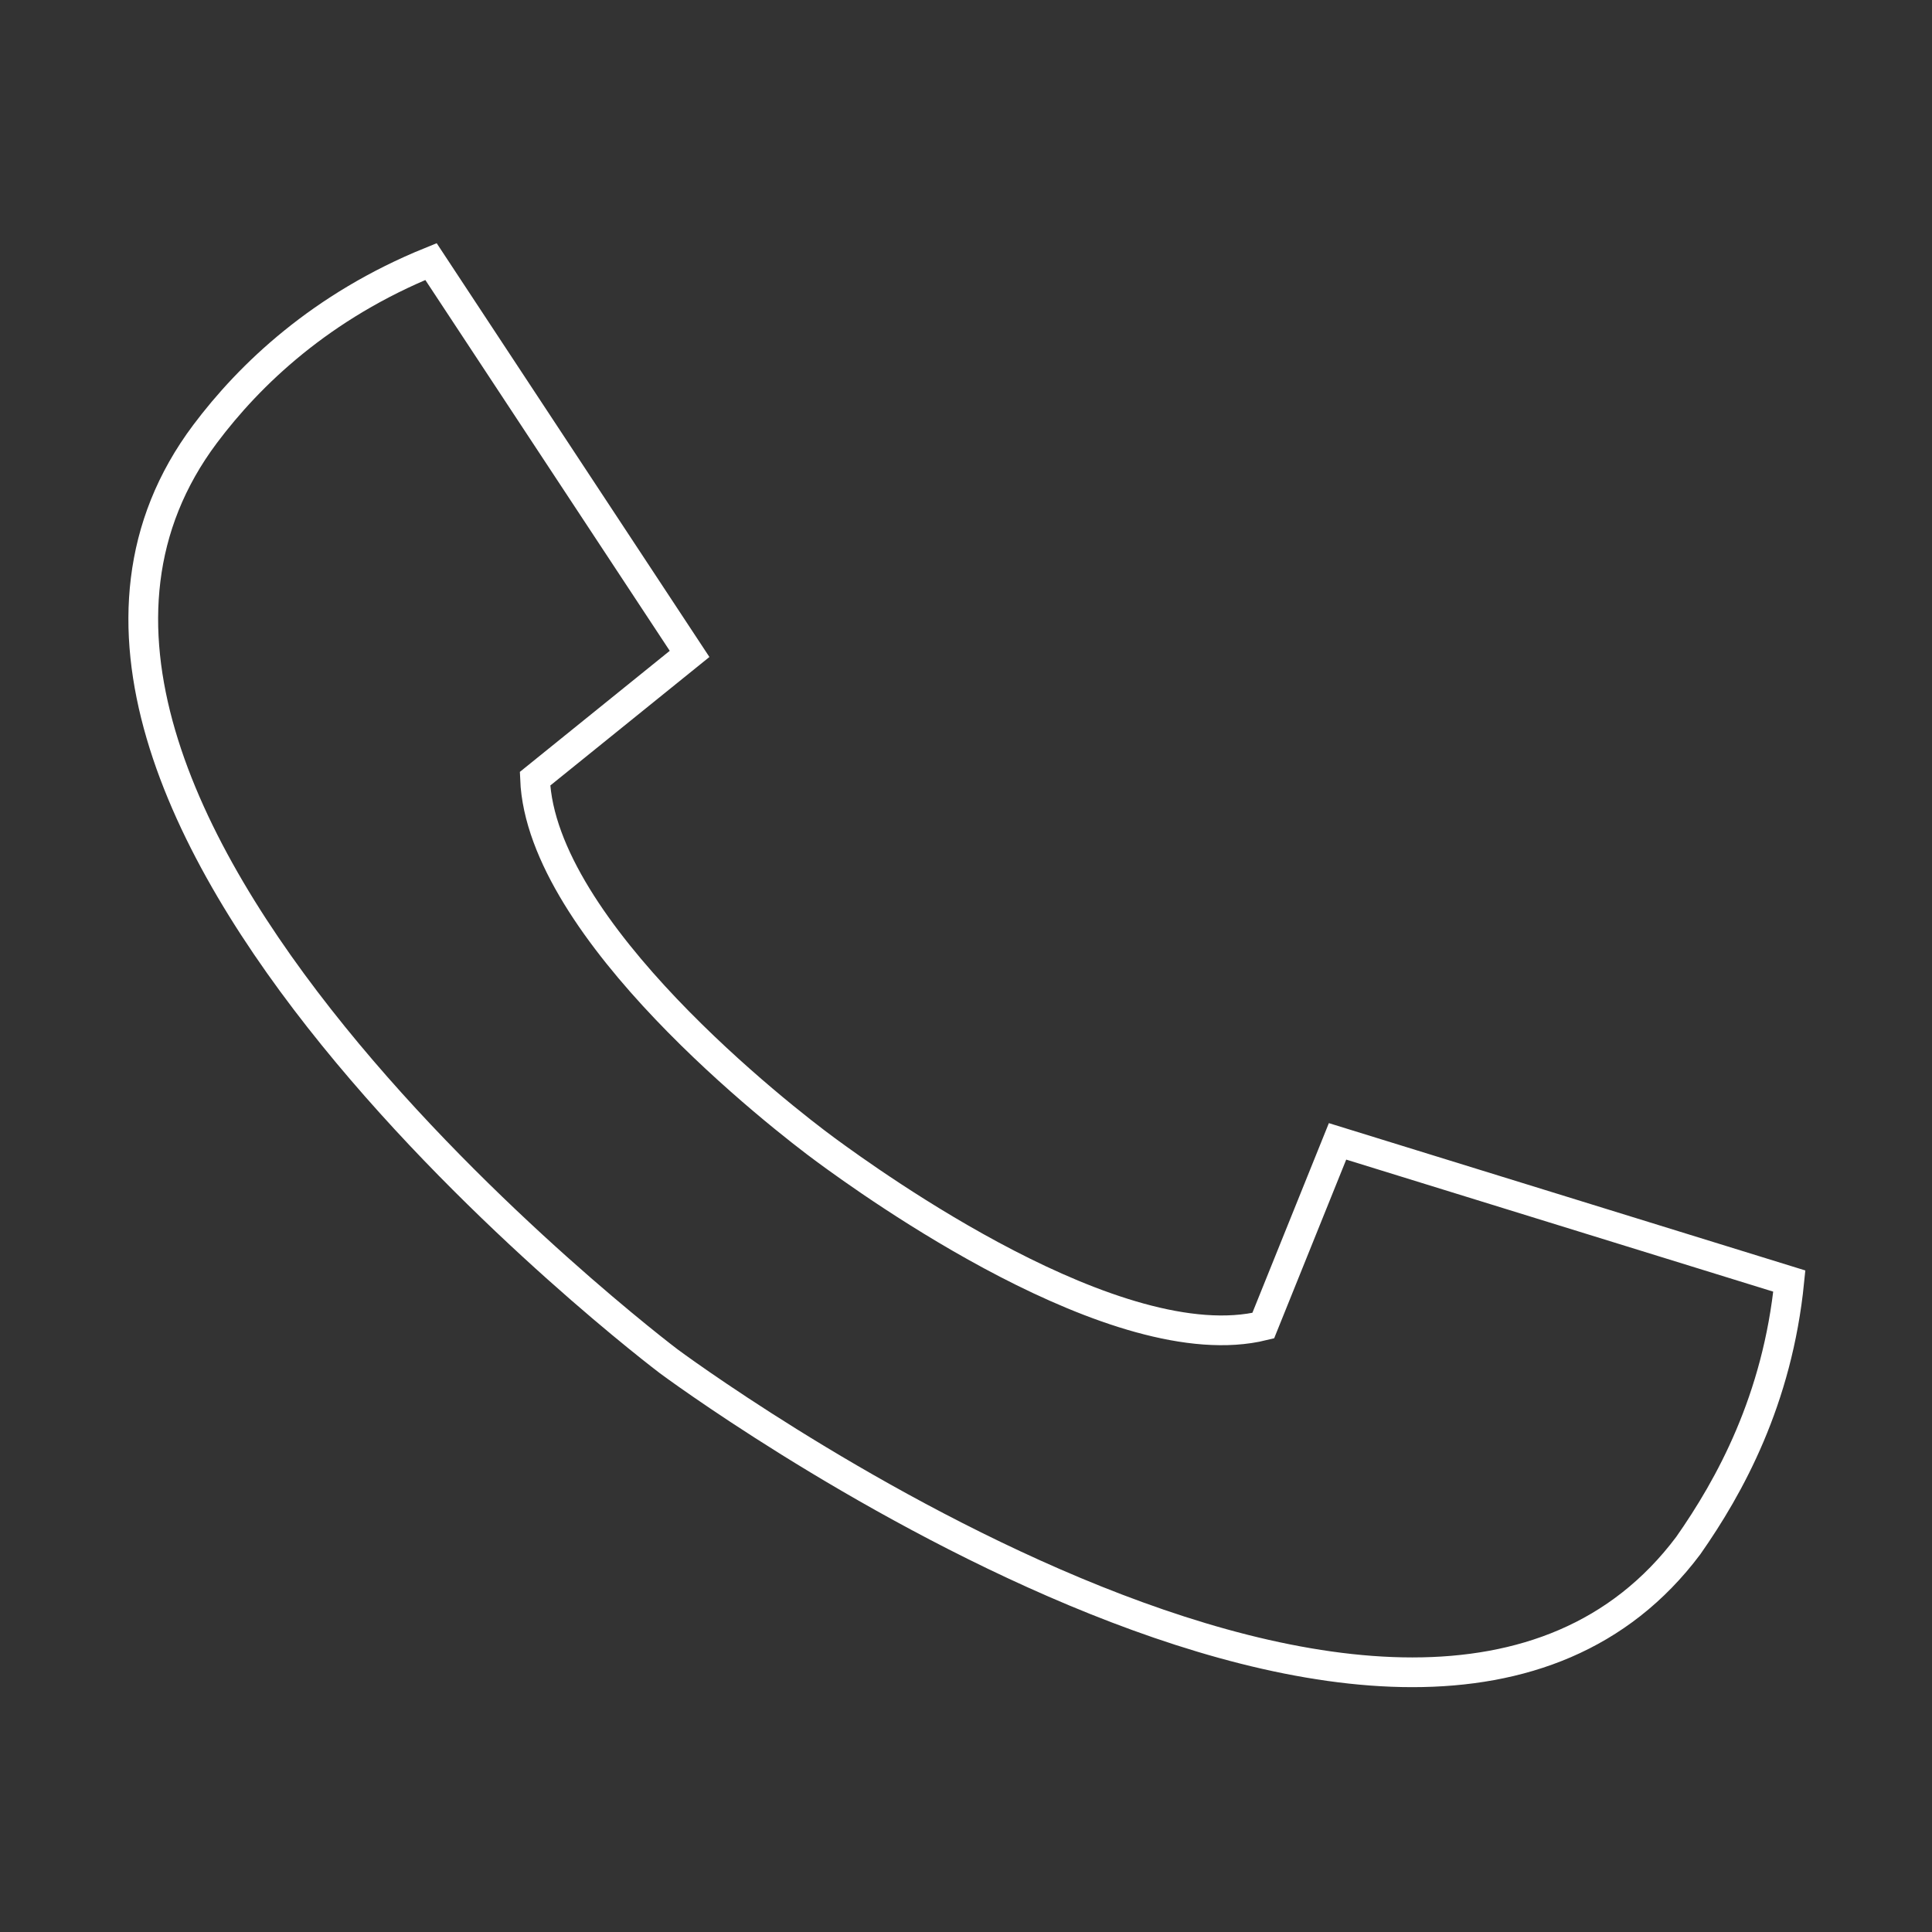
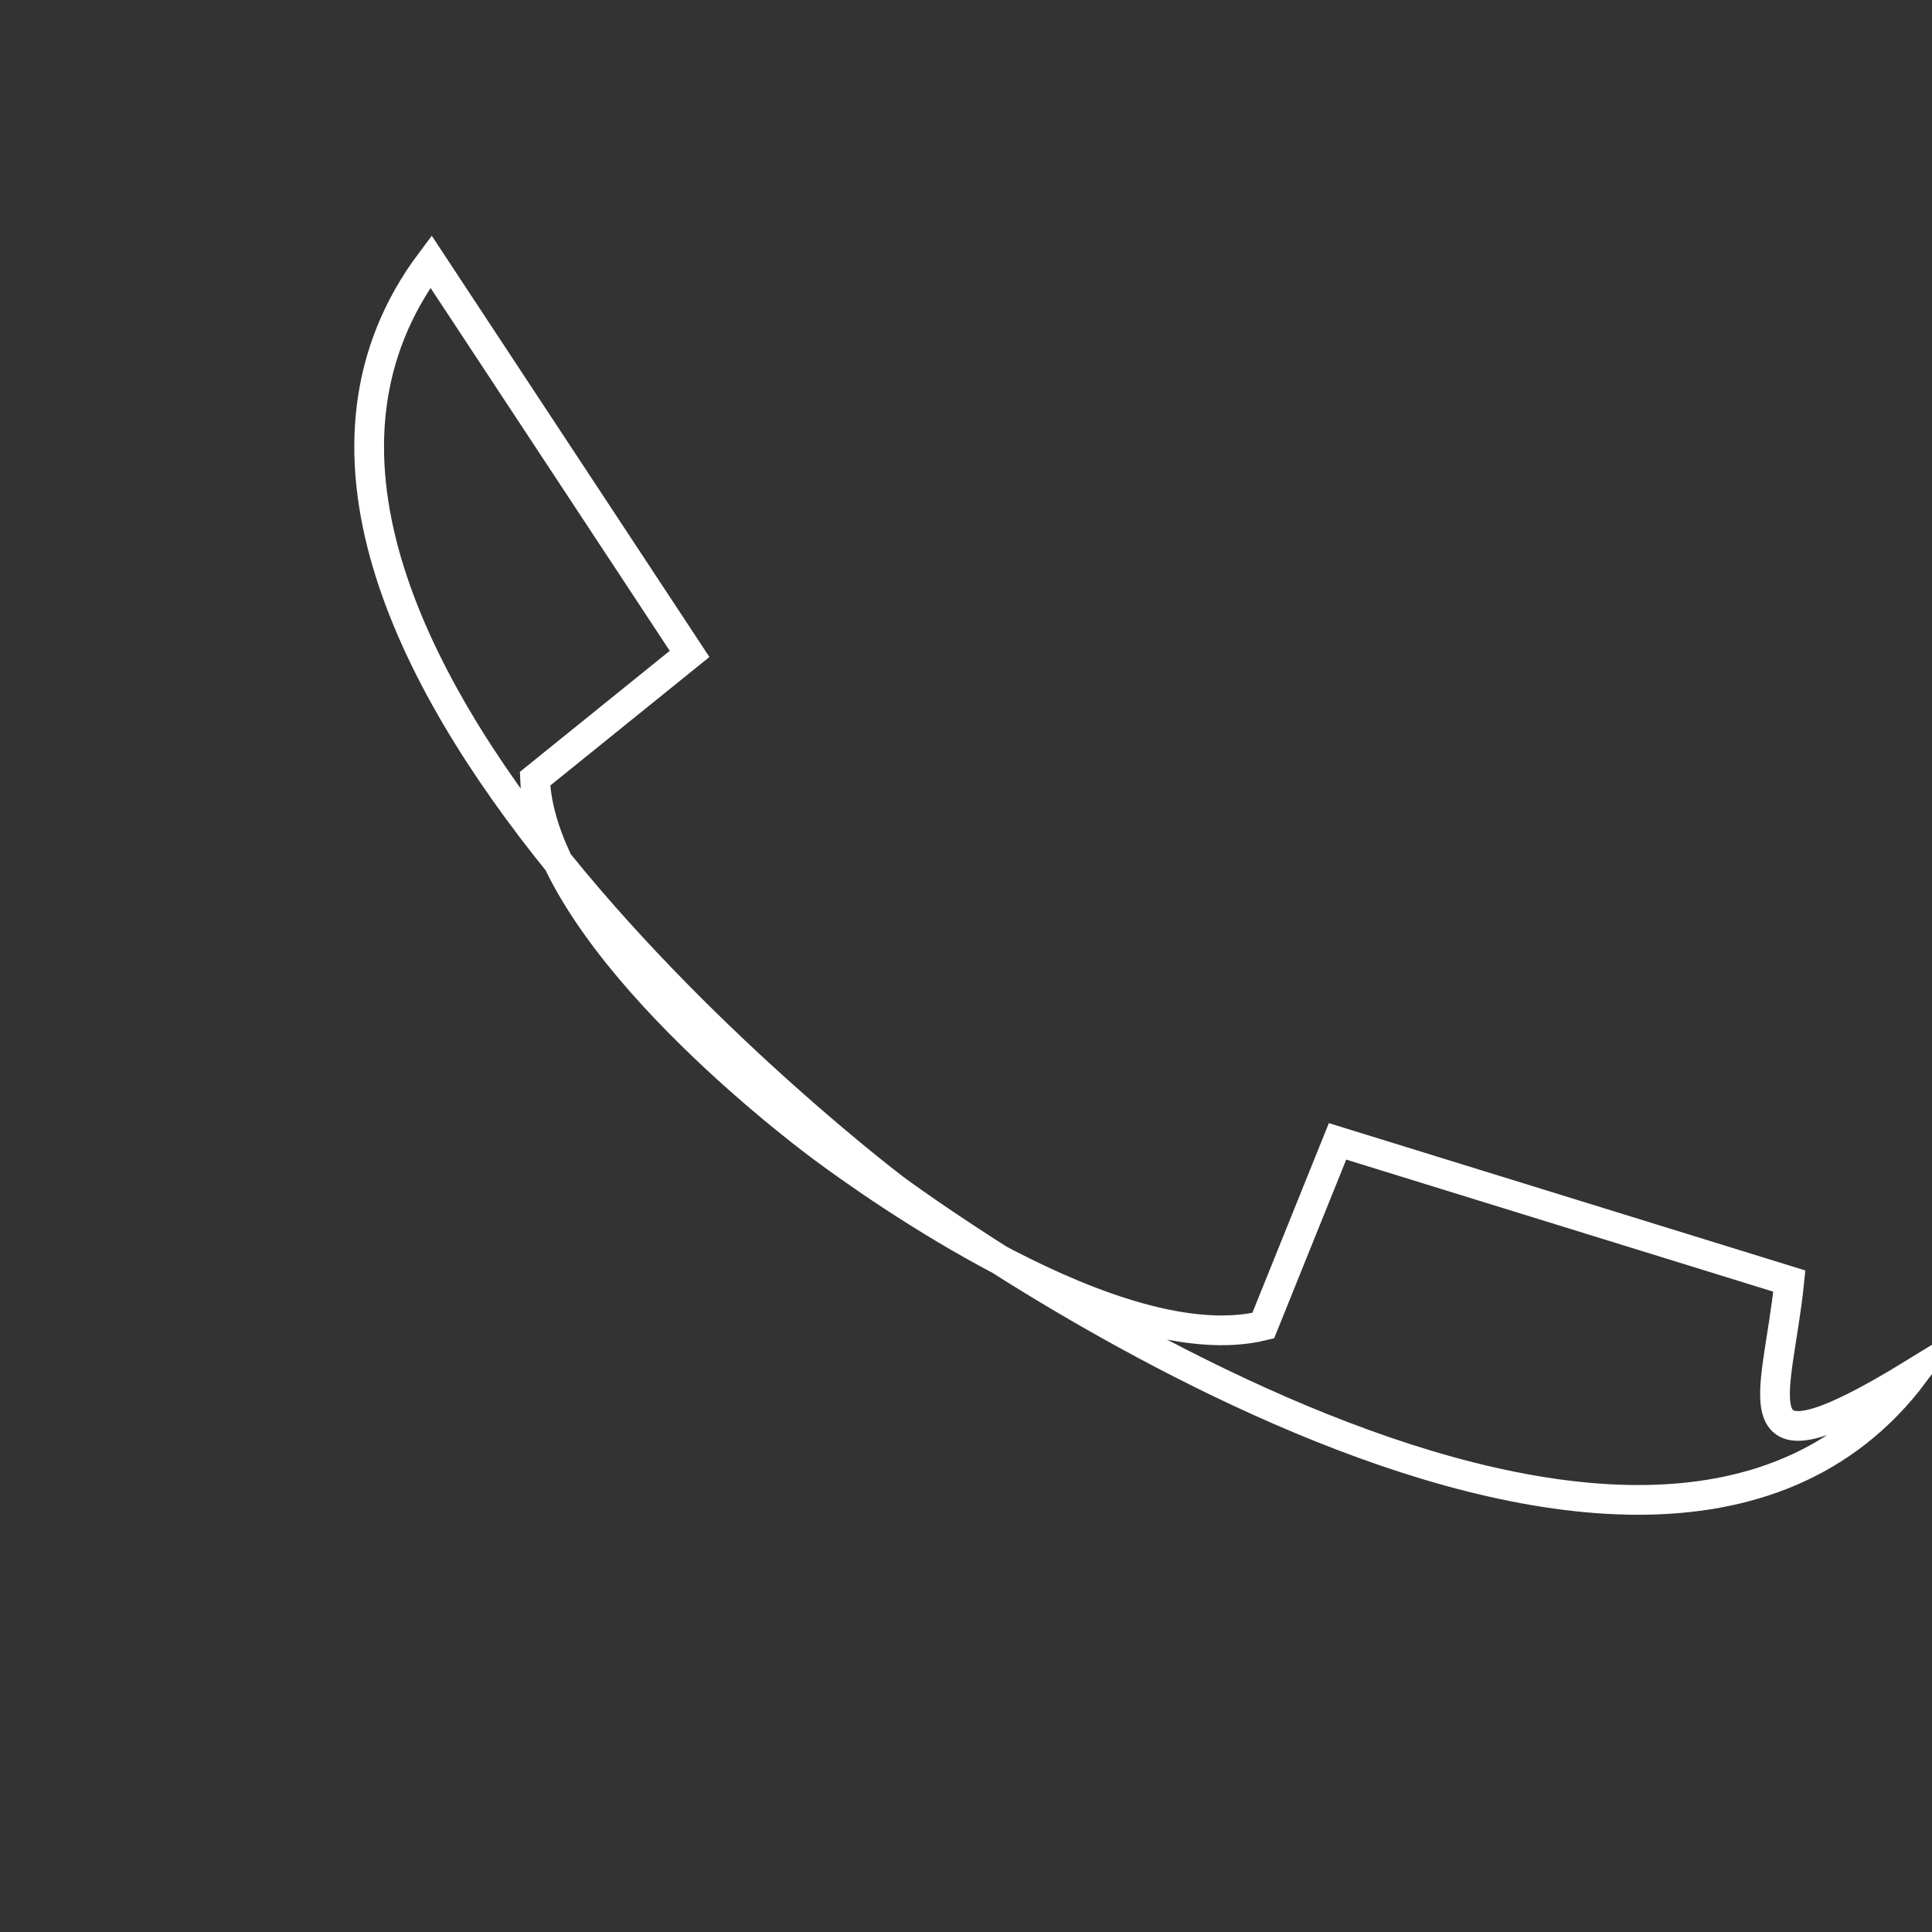
<svg xmlns="http://www.w3.org/2000/svg" version="1.1" id="Ebene_1" x="0px" y="0px" viewBox="0 0 65 65" style="enable-background:new 0 0 65 65;" xml:space="preserve">
  <rect x="0" y="0" width="65" height="65" fill="#333333" stroke="none" />
  <style type="text/css">
	.st0{fill:none;stroke:#FFFFFF;stroke-linecap:square;stroke-miterlimit:10;}
</style>
-   <path class="st0" d="M60.2,43.1L45,38.4l-2.5,6.2c-4.9,1.2-13.2-4.8-14.7-5.9c-1.5-1.1-9.6-7.4-9.8-12.5l5.2-4.2L14.5,8.8  c-3.7,1.5-6.1,3.8-7.6,5.8c-9.3,12.4,15.6,31.2,15.6,31.2s25,18.6,34.3,6.2C58.2,50,59.8,47.1,60.2,43.1z" />
+   <path class="st0" d="M60.2,43.1L45,38.4l-2.5,6.2c-4.9,1.2-13.2-4.8-14.7-5.9c-1.5-1.1-9.6-7.4-9.8-12.5l5.2-4.2L14.5,8.8  c-9.3,12.4,15.6,31.2,15.6,31.2s25,18.6,34.3,6.2C58.2,50,59.8,47.1,60.2,43.1z" />
</svg>